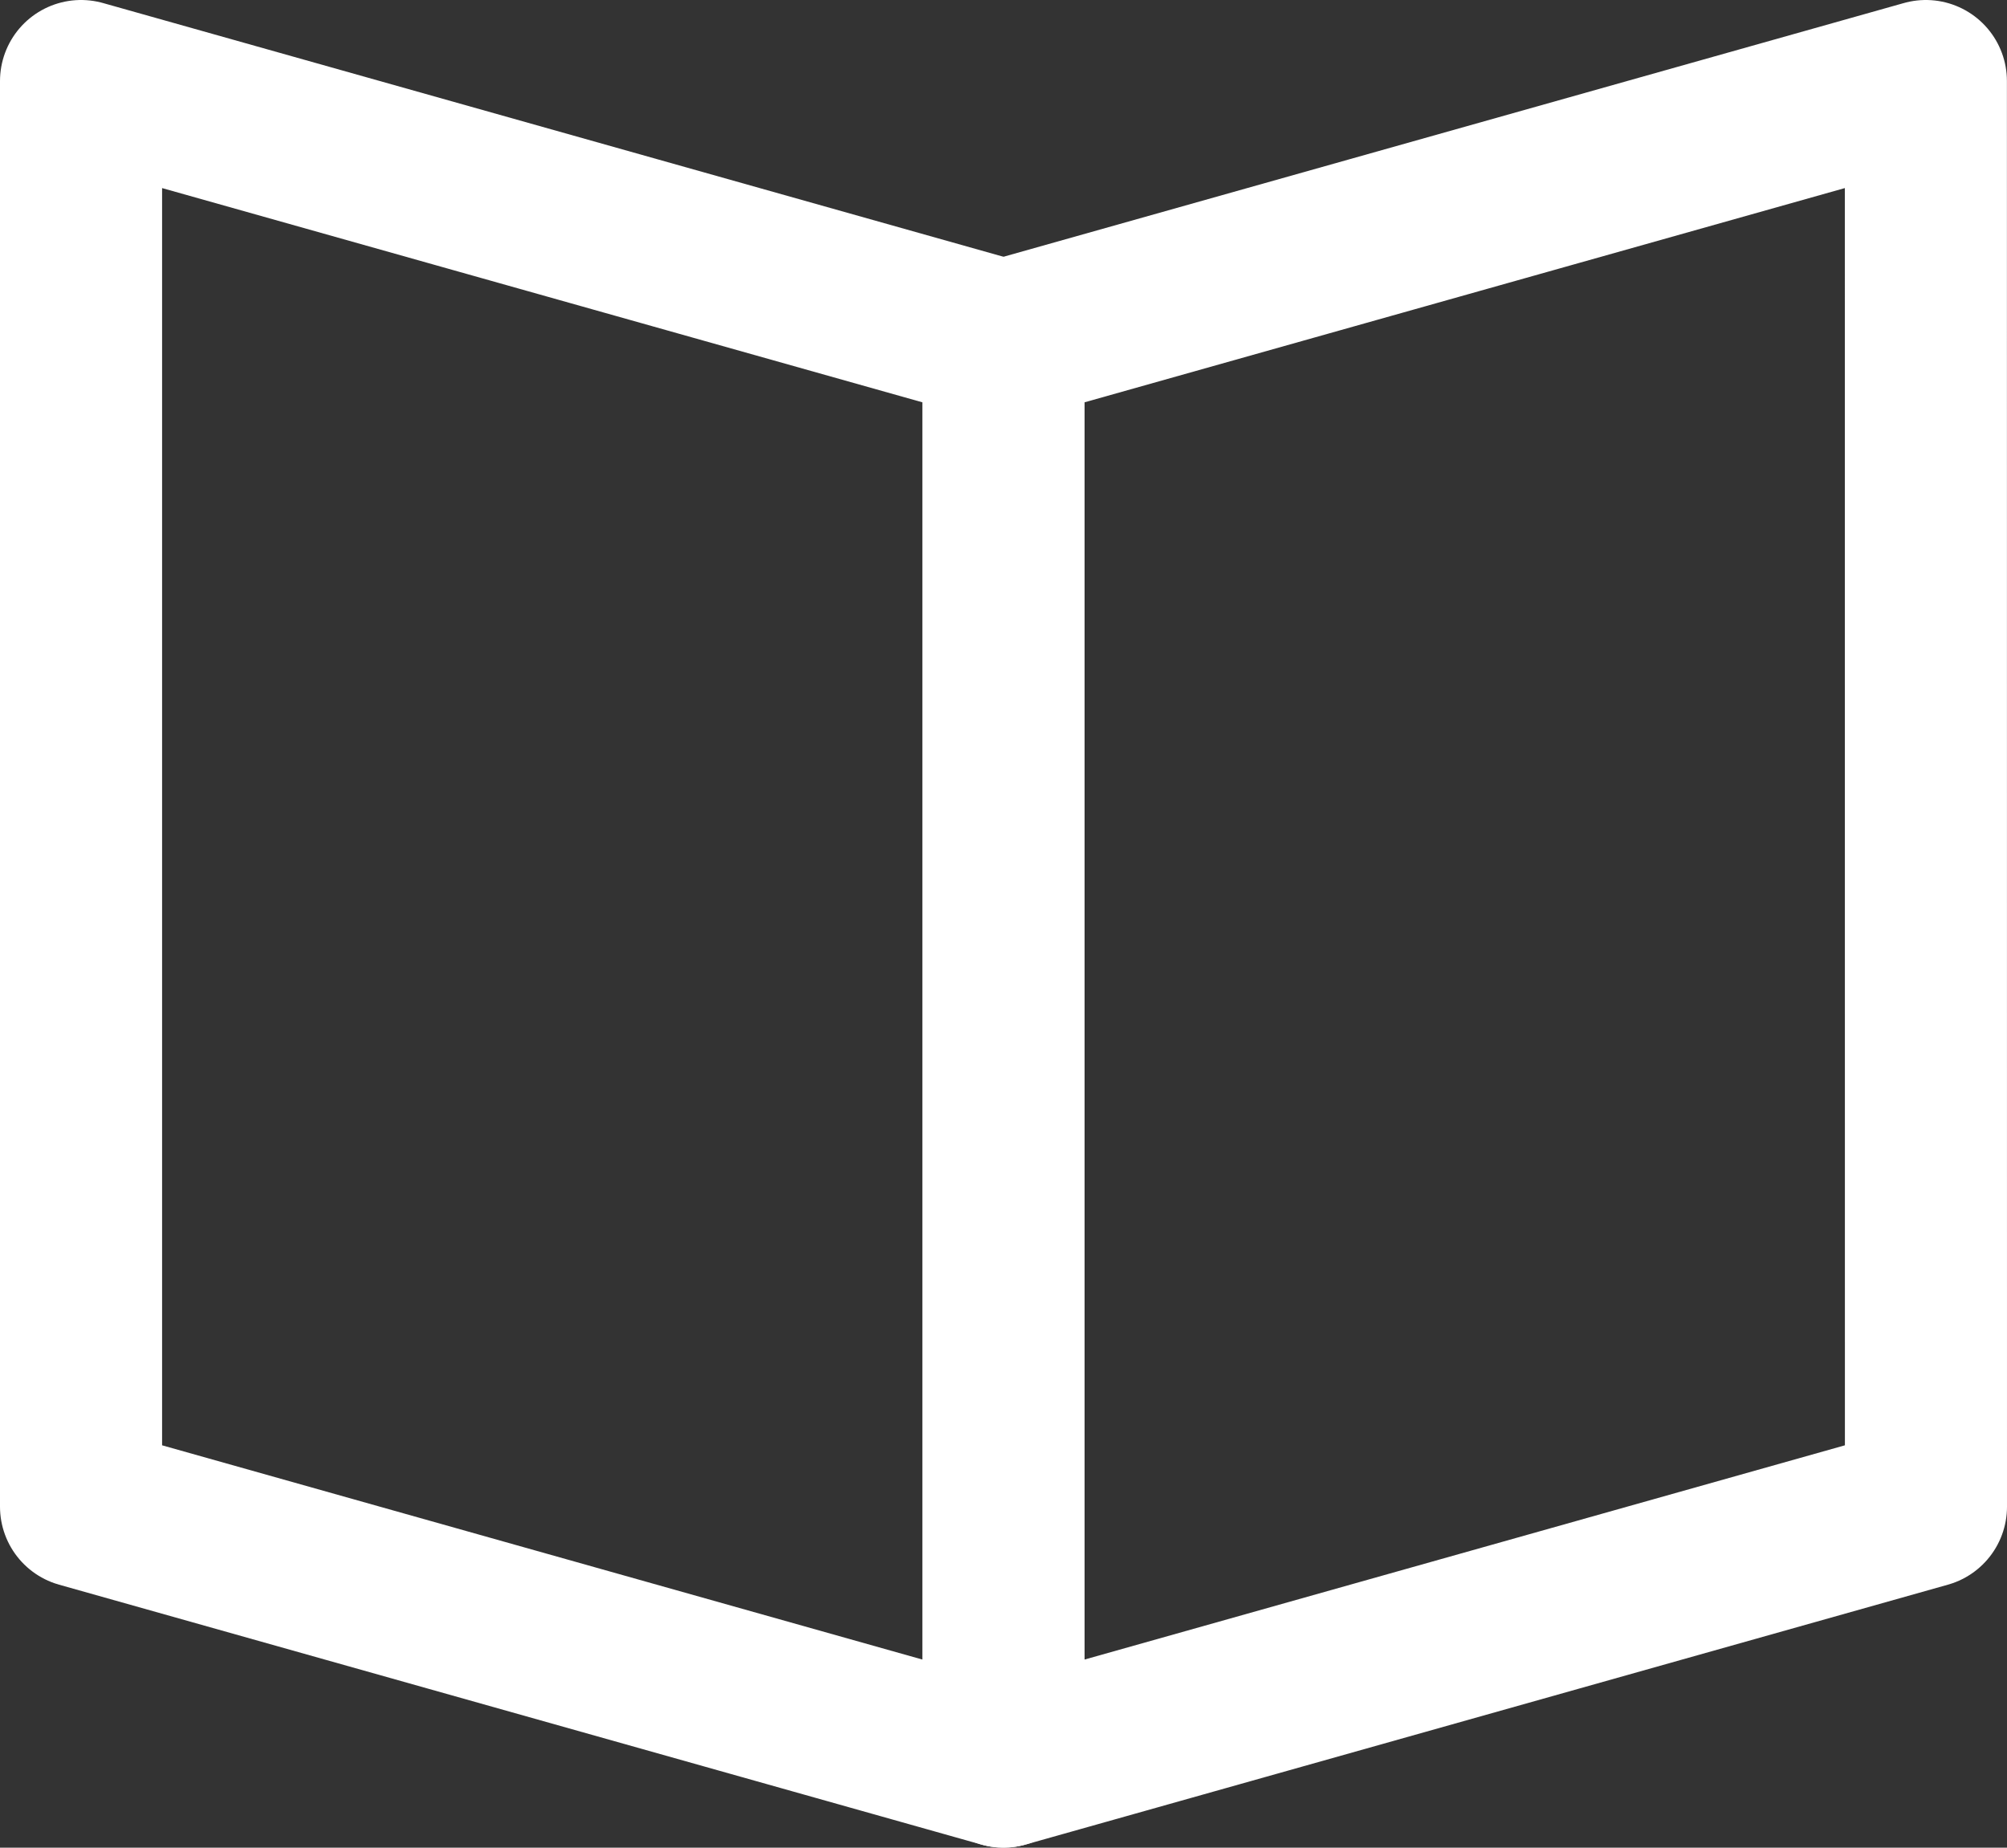
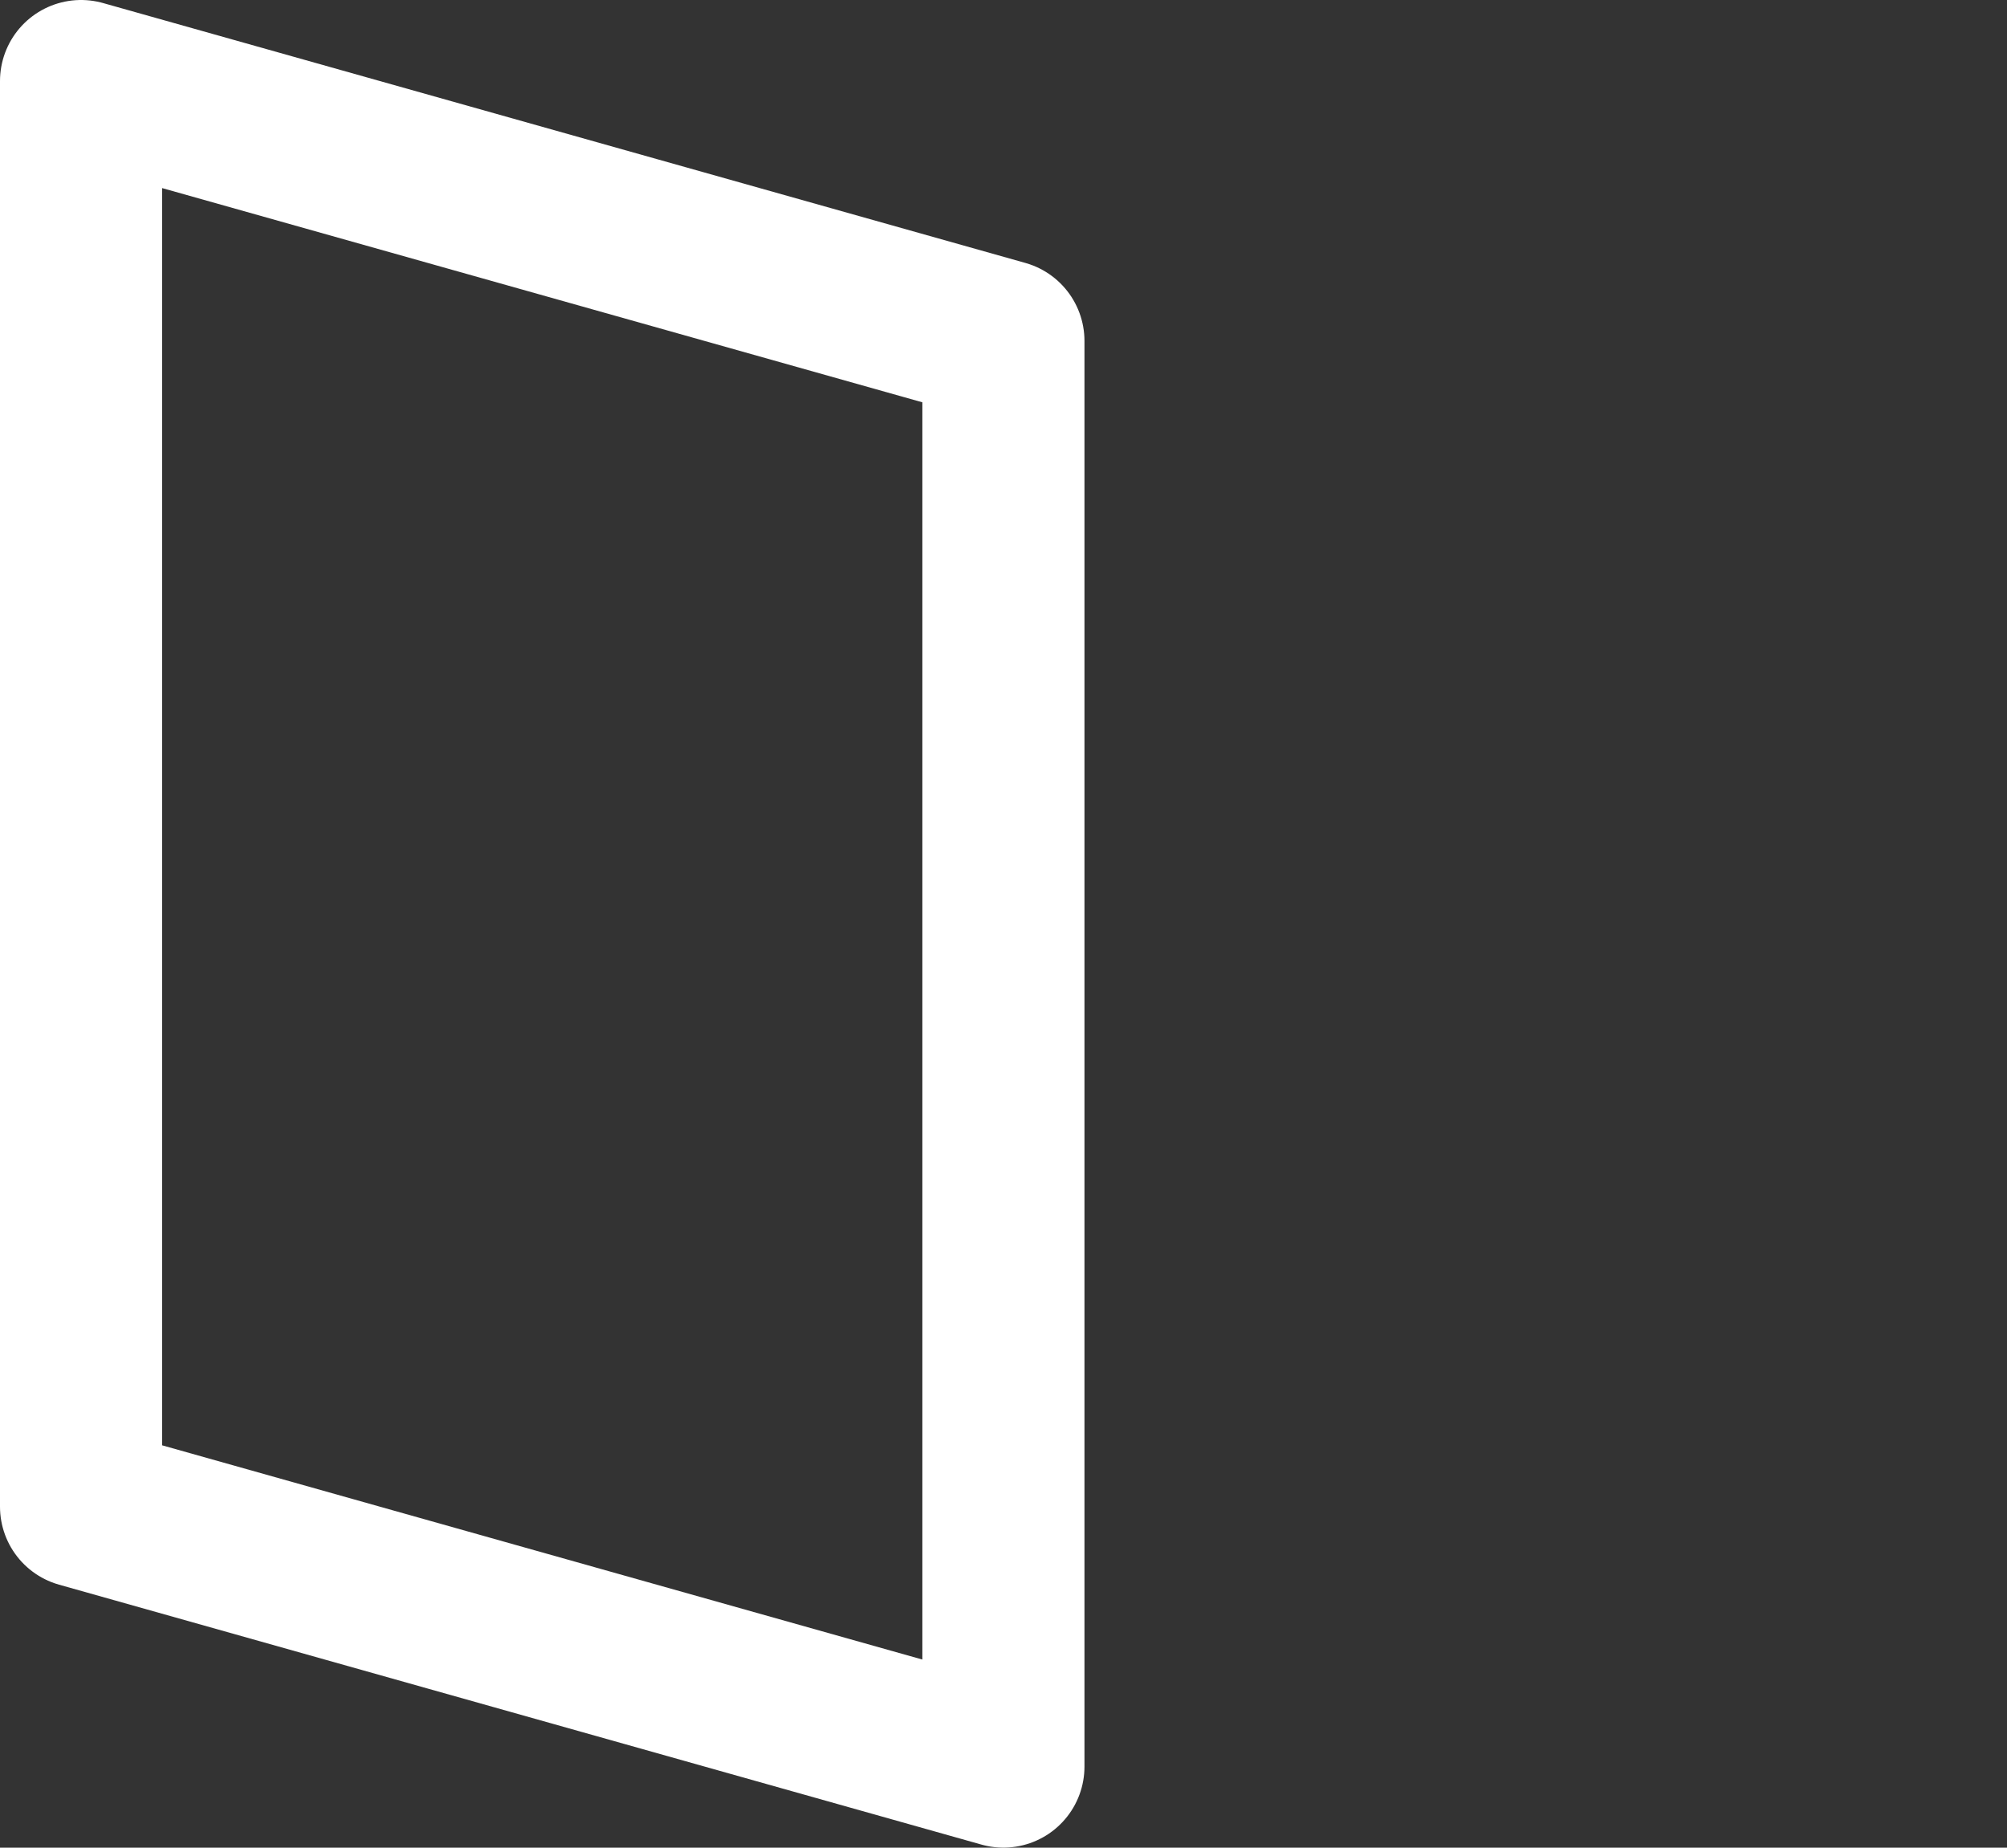
<svg xmlns="http://www.w3.org/2000/svg" width="24.764" height="22.799" viewBox="0 0 24.764 22.799">
  <rect x="0" y="0" width="24.764" height="22.799" fill="#333333" stroke="none" />
  <g id="グループ_174" data-name="グループ 174" transform="translate(-988.245 -4032.817)">
    <path id="パス_133" data-name="パス 133" d="M.245-1.183,11.626,2.024V19.615L.245,16.408Z" transform="translate(989 4035)" fill="none" stroke="#fff" stroke-linecap="round" stroke-linejoin="round" stroke-width="2" />
-     <path id="パス_134" data-name="パス 134" d="M11.626-1.183.245,2.024V19.615l11.382-3.207Z" transform="translate(1000.382 4035)" fill="none" stroke="#fff" stroke-linecap="round" stroke-linejoin="round" stroke-width="2" />
  </g>
</svg>